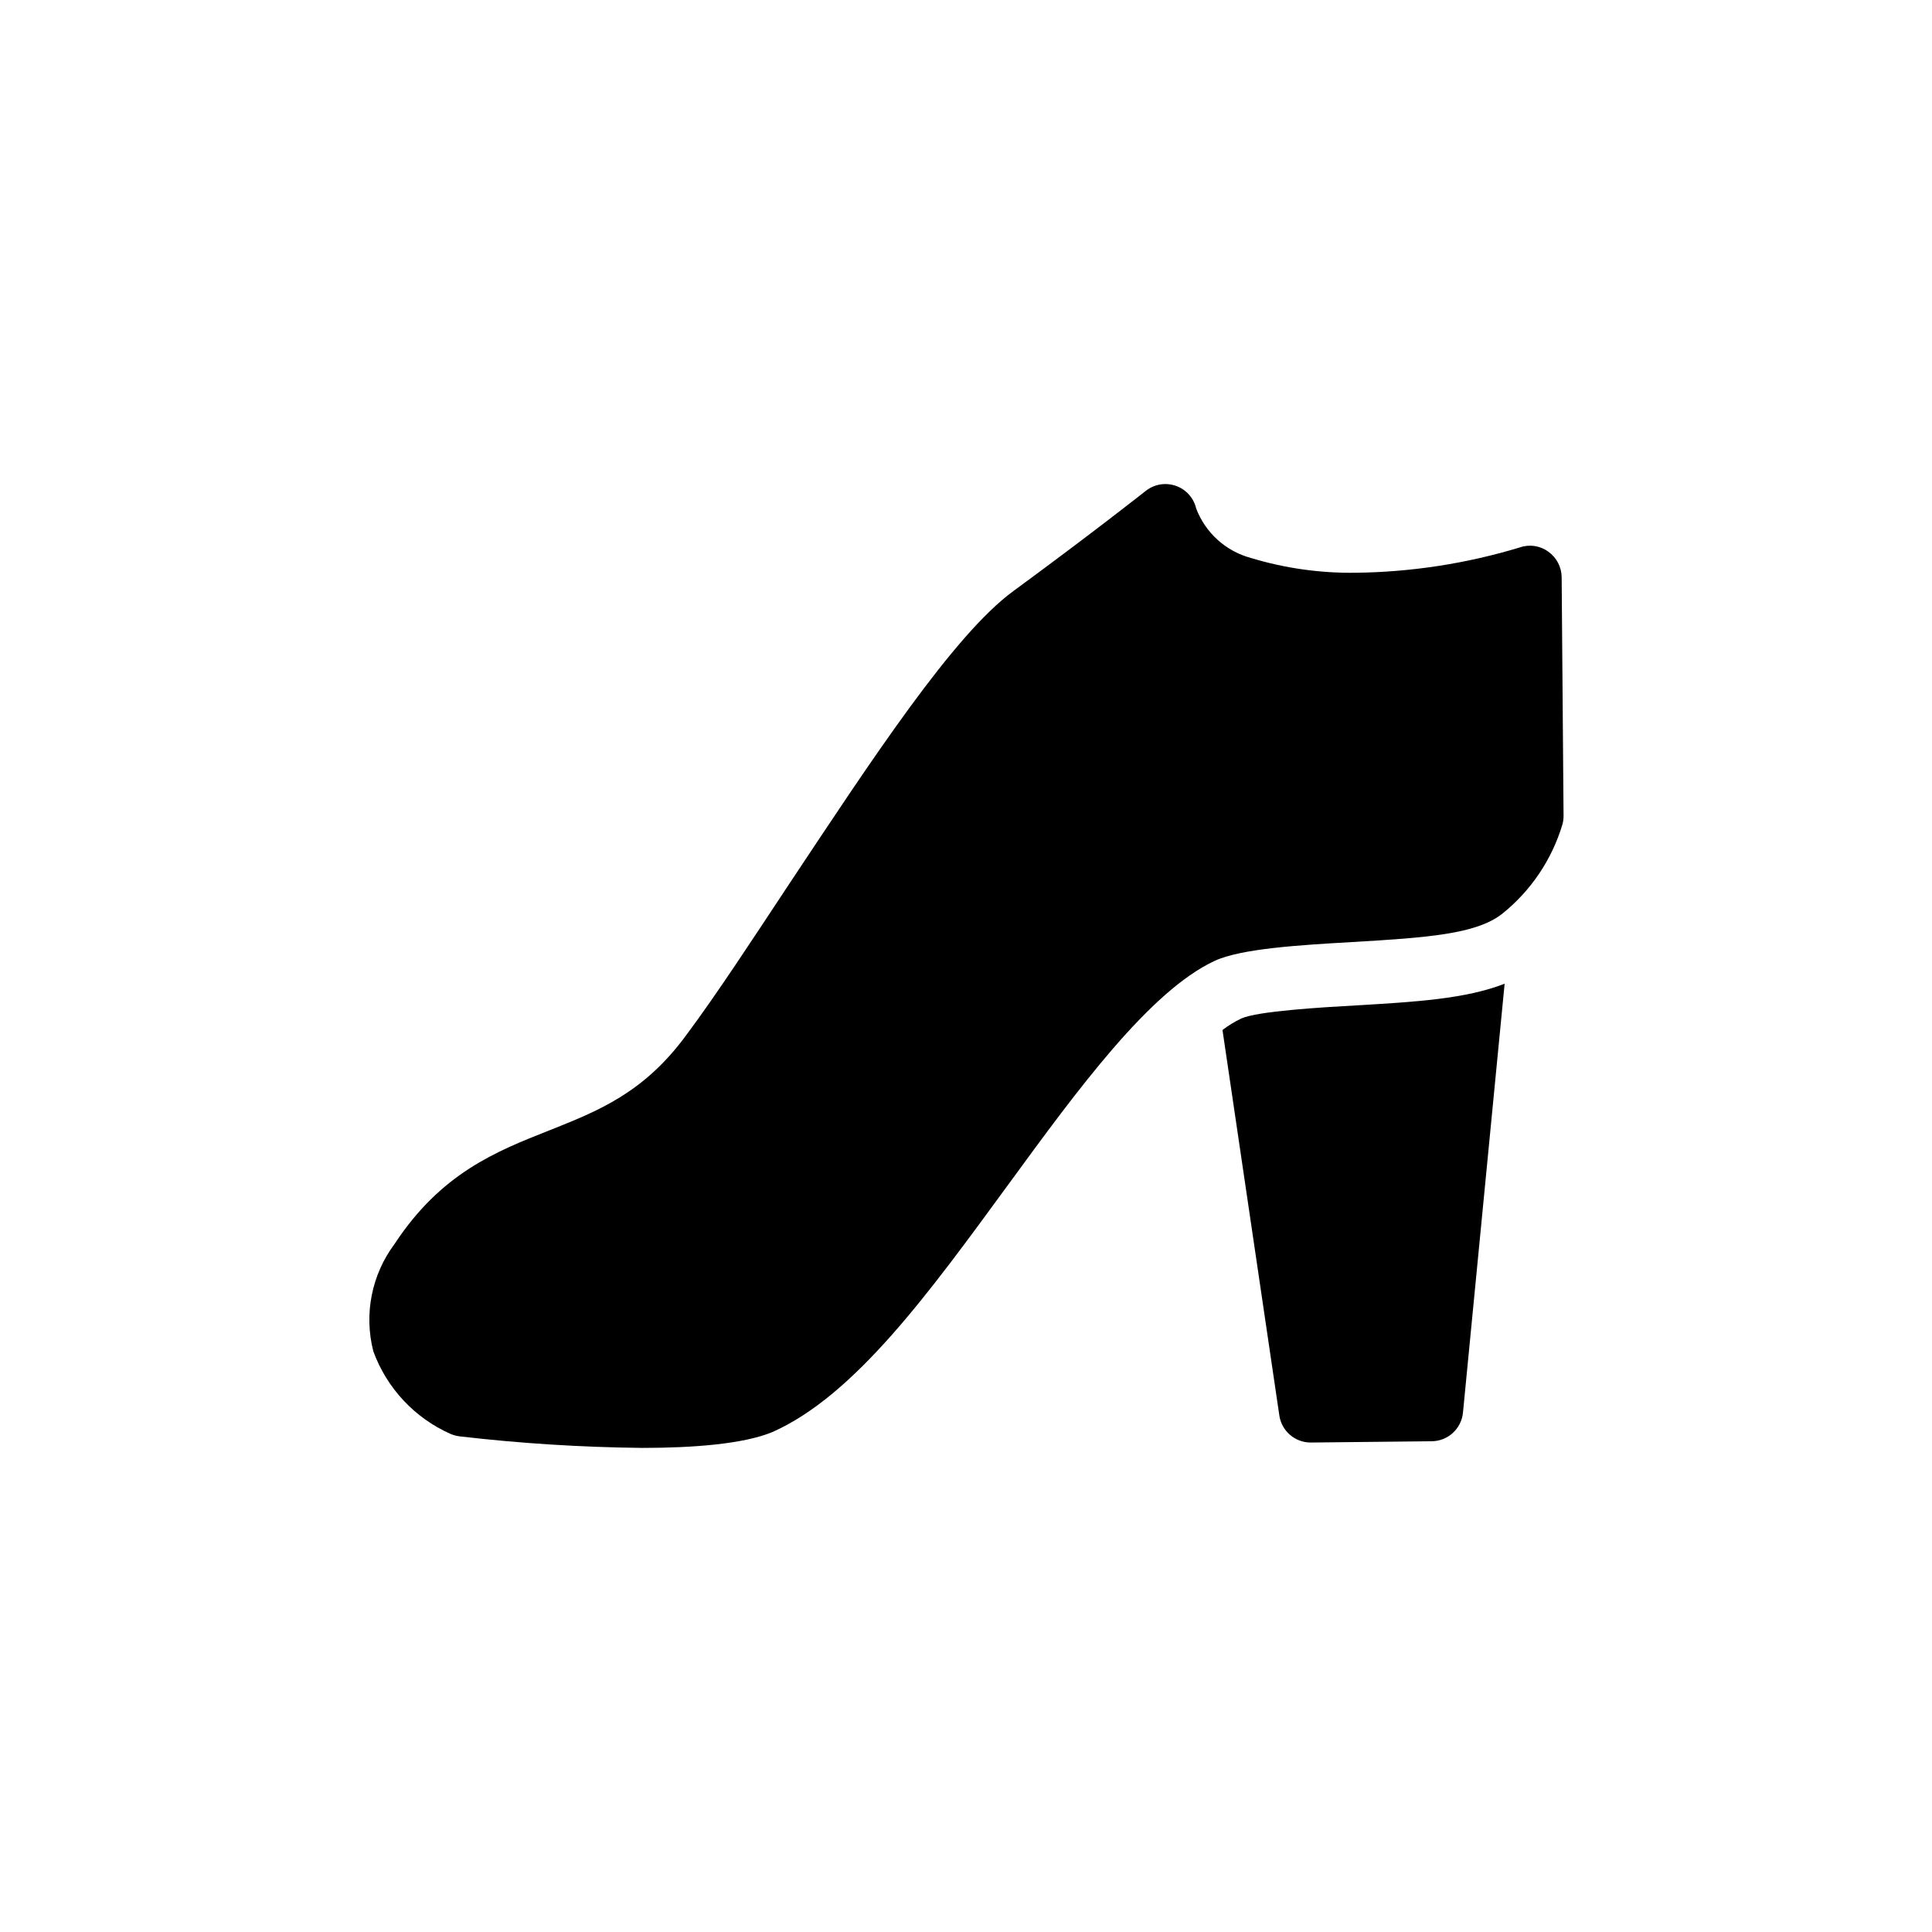
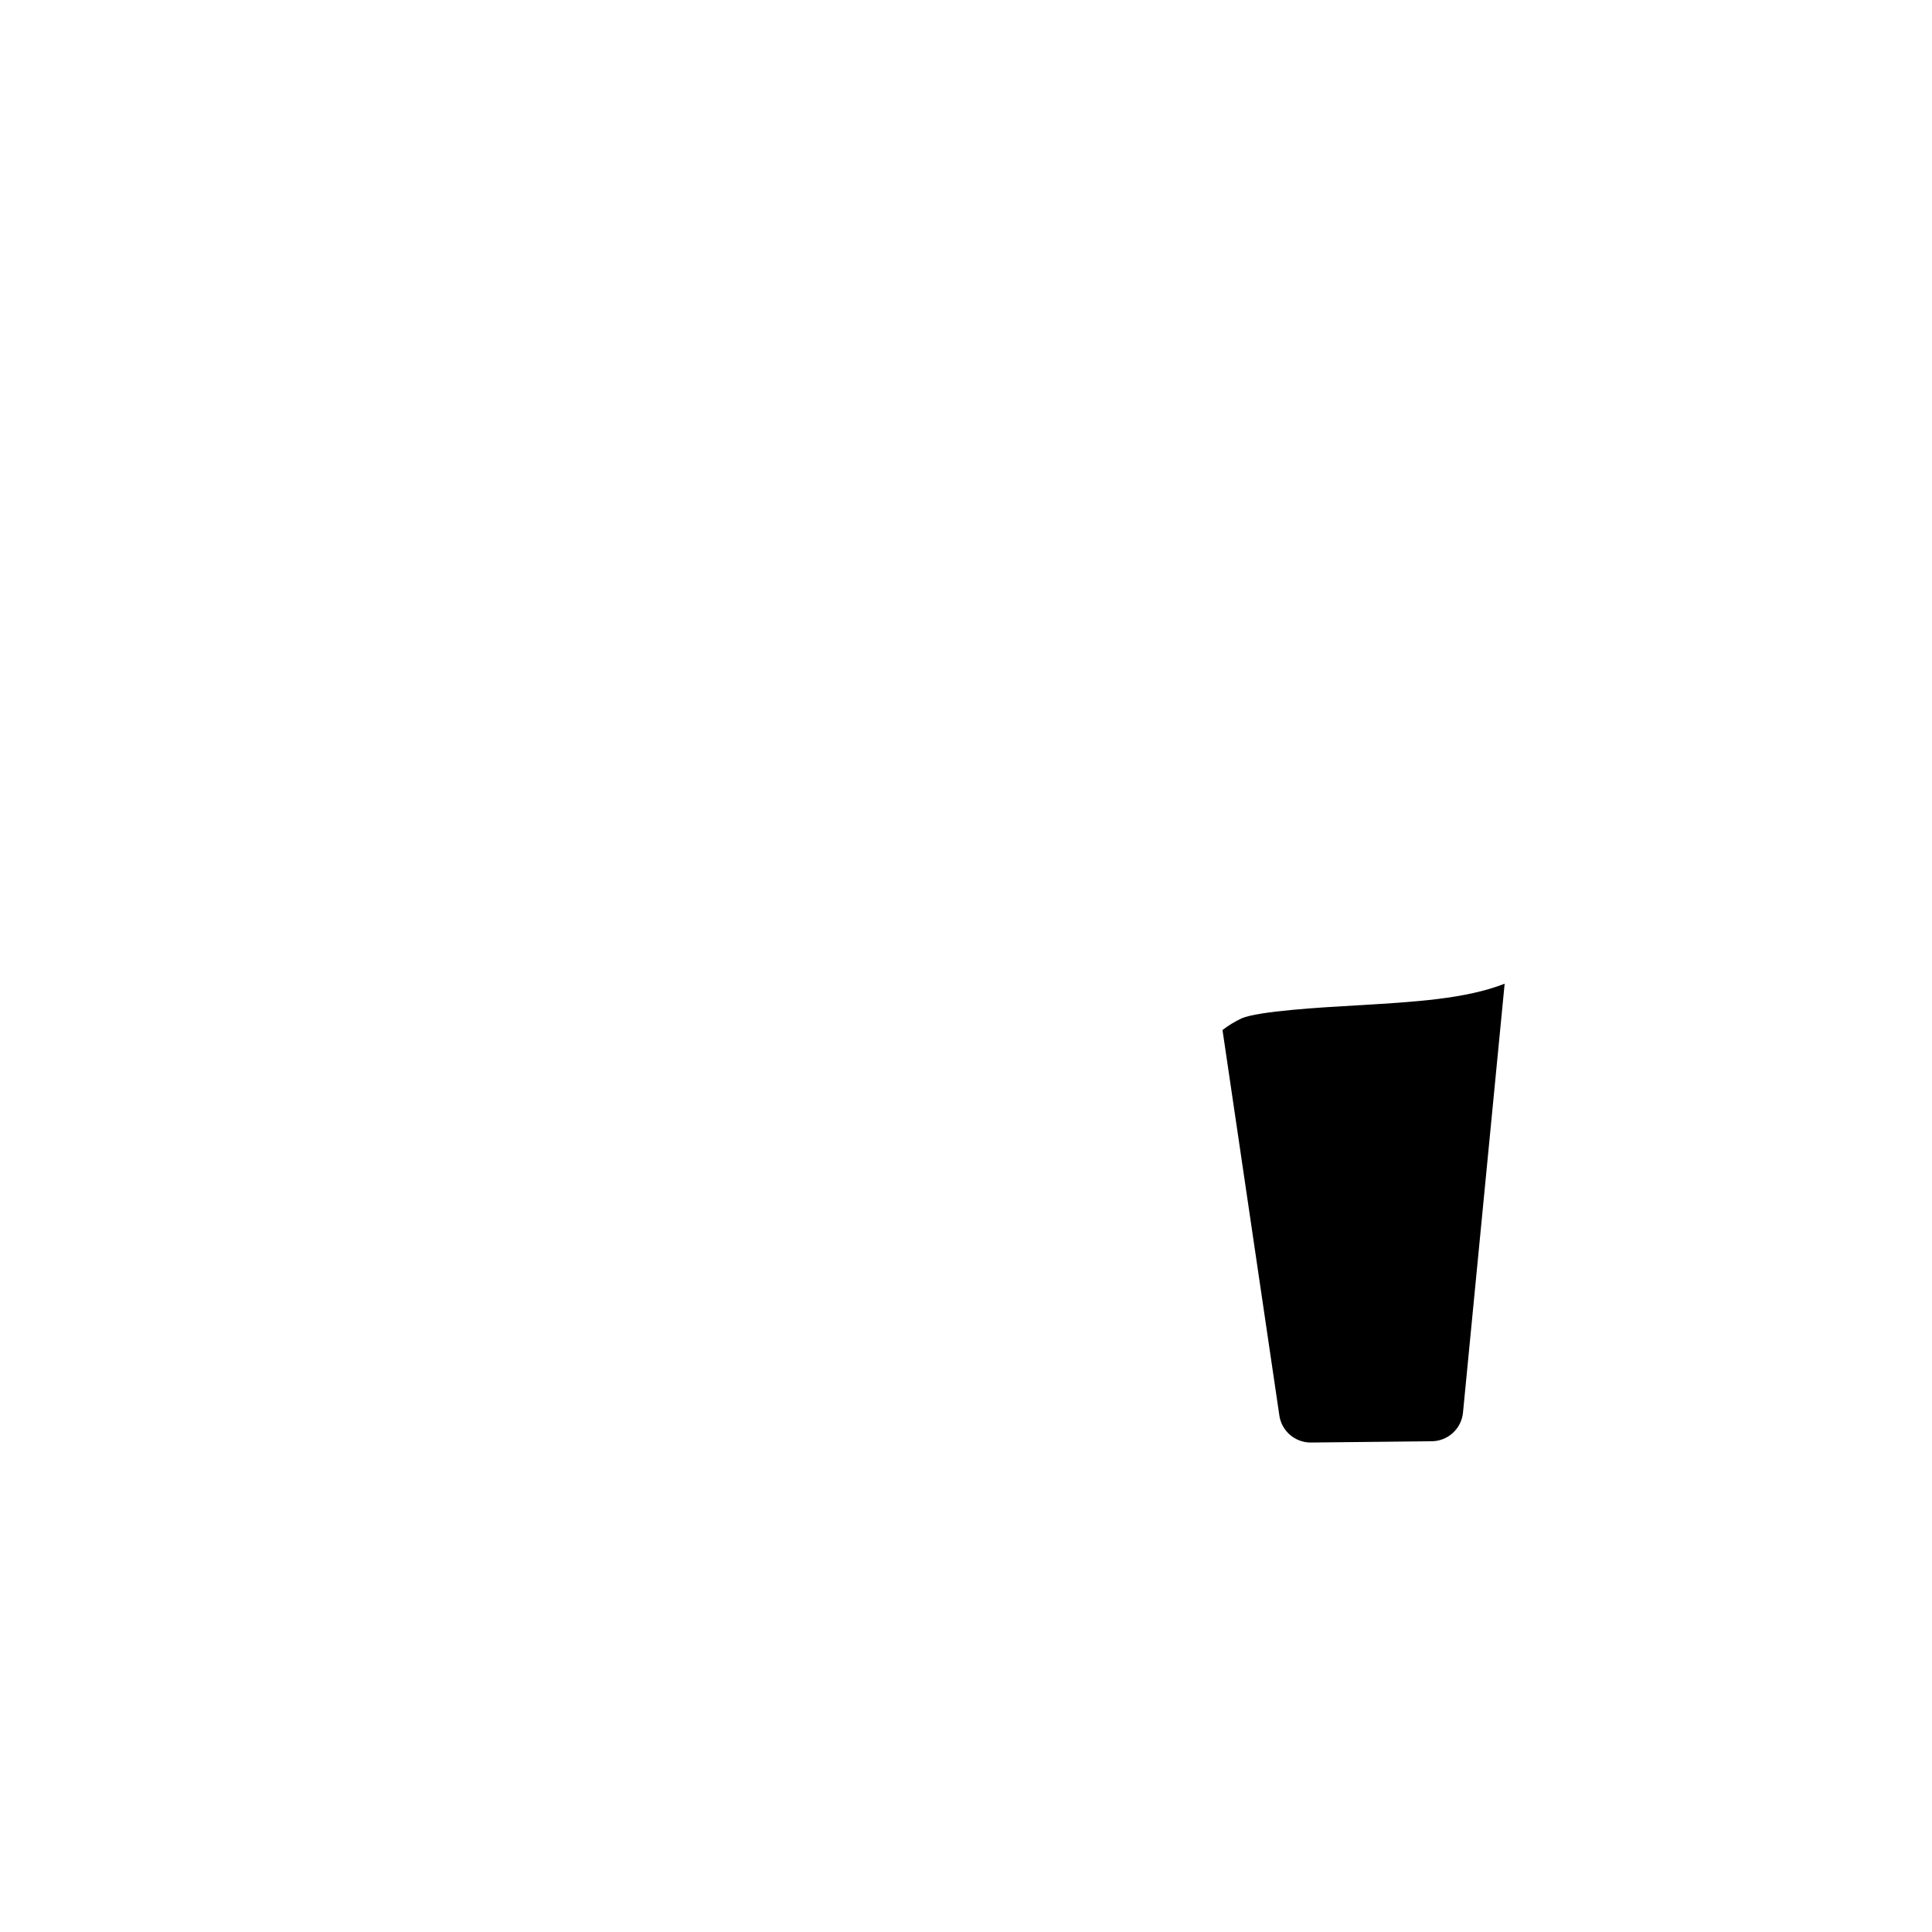
<svg xmlns="http://www.w3.org/2000/svg" fill="#000000" width="800px" height="800px" version="1.1" viewBox="144 144 512 512">
  <g>
-     <path d="m411.29 457.81c18.391-25.191 37.406-51.137 54.578-59.156 7.012-3.273 22.586-4.199 36.398-4.996 20.238-1.176 33-2.141 39.801-7.473h0.004c7.621-6.098 13.199-14.371 15.996-23.723 0.199-0.727 0.297-1.473 0.293-2.227l-0.504-63.27c-0.027-2.688-1.336-5.199-3.527-6.758-2.176-1.602-5.004-2.027-7.559-1.133-14.137 4.285-28.809 6.547-43.578 6.715-9.355 0.121-18.672-1.195-27.625-3.902-6.688-1.781-12.113-6.672-14.57-13.141-0.656-2.797-2.699-5.062-5.414-6.004-0.879-0.301-1.801-0.457-2.731-0.465-1.887 0-3.723 0.637-5.203 1.809 0 0-14.066 11.125-35.059 26.531-15.871 11.547-37.785 45.051-59.324 77.461-9.949 15.031-19.312 29.391-27.414 40.262-11.25 15.324-23.344 20.07-36.191 25.191-14.148 5.582-28.758 11.336-41.102 30.145-6.078 8.137-8.145 18.586-5.625 28.426 3.57 9.781 10.965 17.691 20.488 21.914 0.75 0.312 1.543 0.523 2.348 0.629 16.086 1.875 32.258 2.894 48.453 3.066 13.688 0 26.871-1.051 34.469-4.199 21.914-9.738 41.562-36.945 62.598-65.703z" />
-     <path d="m503.28 410.45c-9.07 0.504-25.945 1.512-30.27 3.441h-0.004c-1.781 0.84-3.469 1.867-5.035 3.066l15.074 102.19h-0.004c0.629 4.141 4.211 7.188 8.398 7.137l31.863-0.336c4.328 0.023 7.965-3.25 8.398-7.555l11.043-113.7c-10.289 4.031-23.637 4.828-39.465 5.754z" />
+     <path d="m503.28 410.45c-9.07 0.504-25.945 1.512-30.27 3.441c-1.781 0.84-3.469 1.867-5.035 3.066l15.074 102.19h-0.004c0.629 4.141 4.211 7.188 8.398 7.137l31.863-0.336c4.328 0.023 7.965-3.25 8.398-7.555l11.043-113.7c-10.289 4.031-23.637 4.828-39.465 5.754z" />
  </g>
</svg>